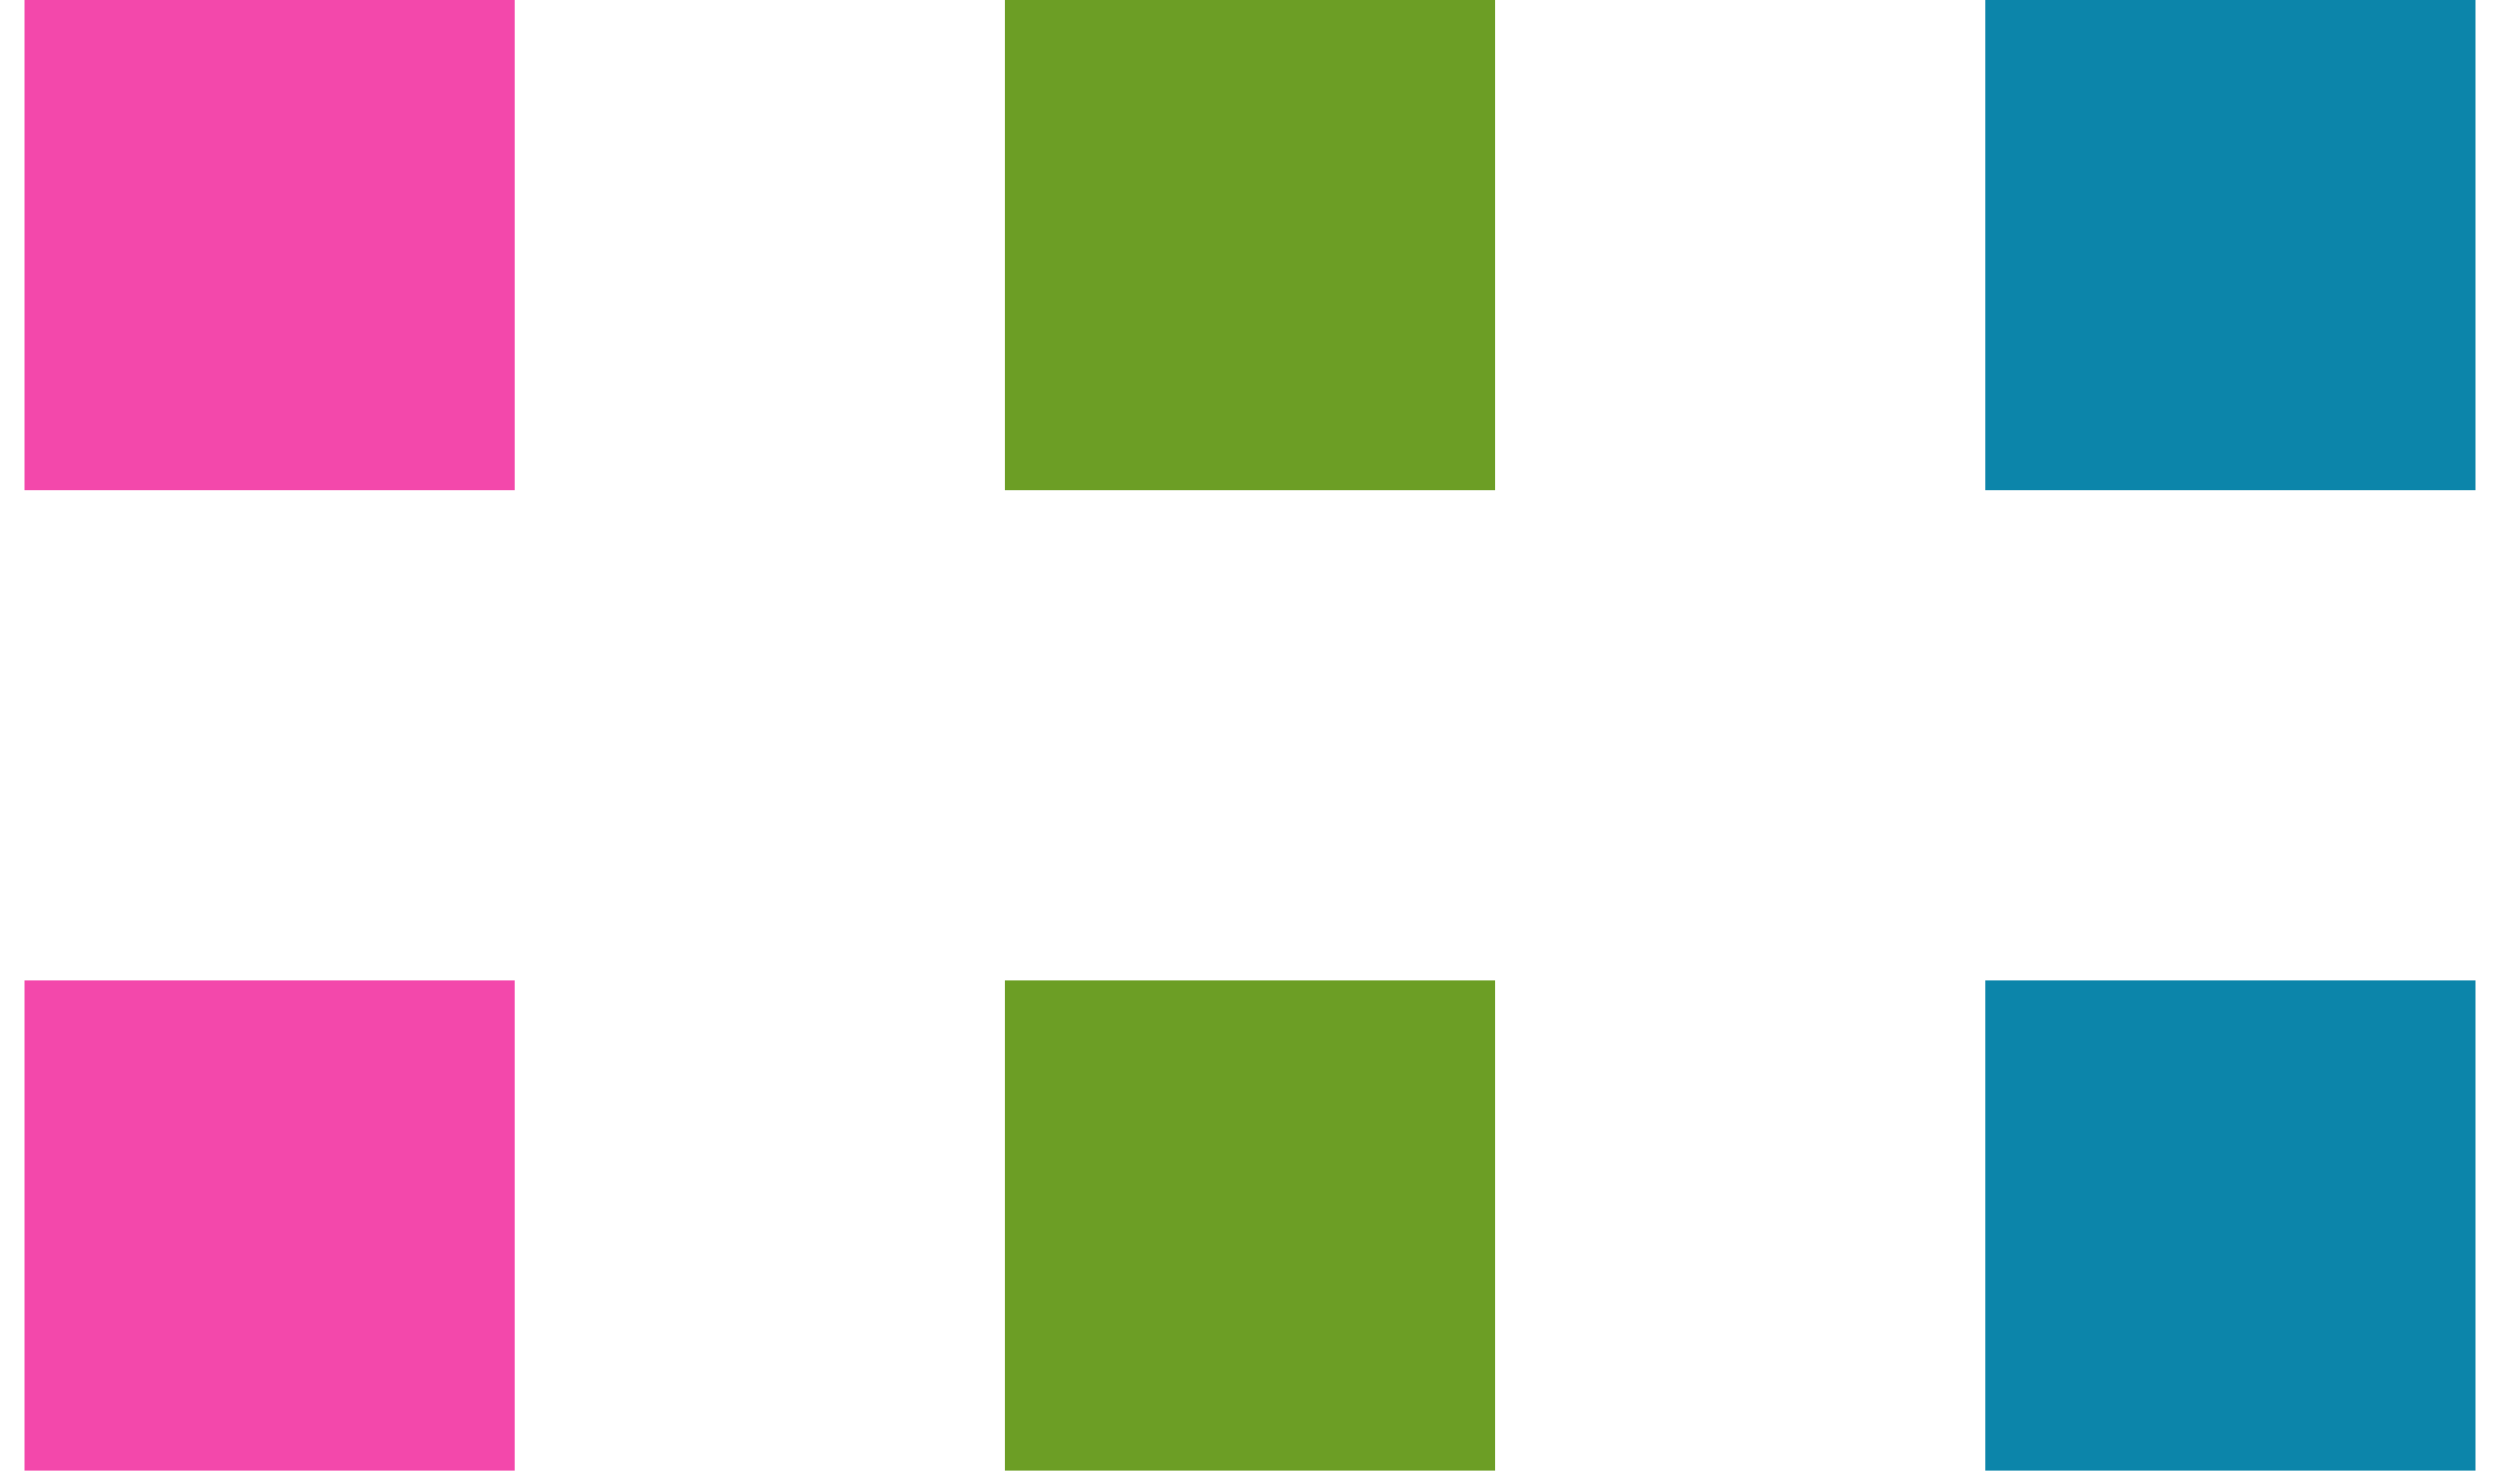
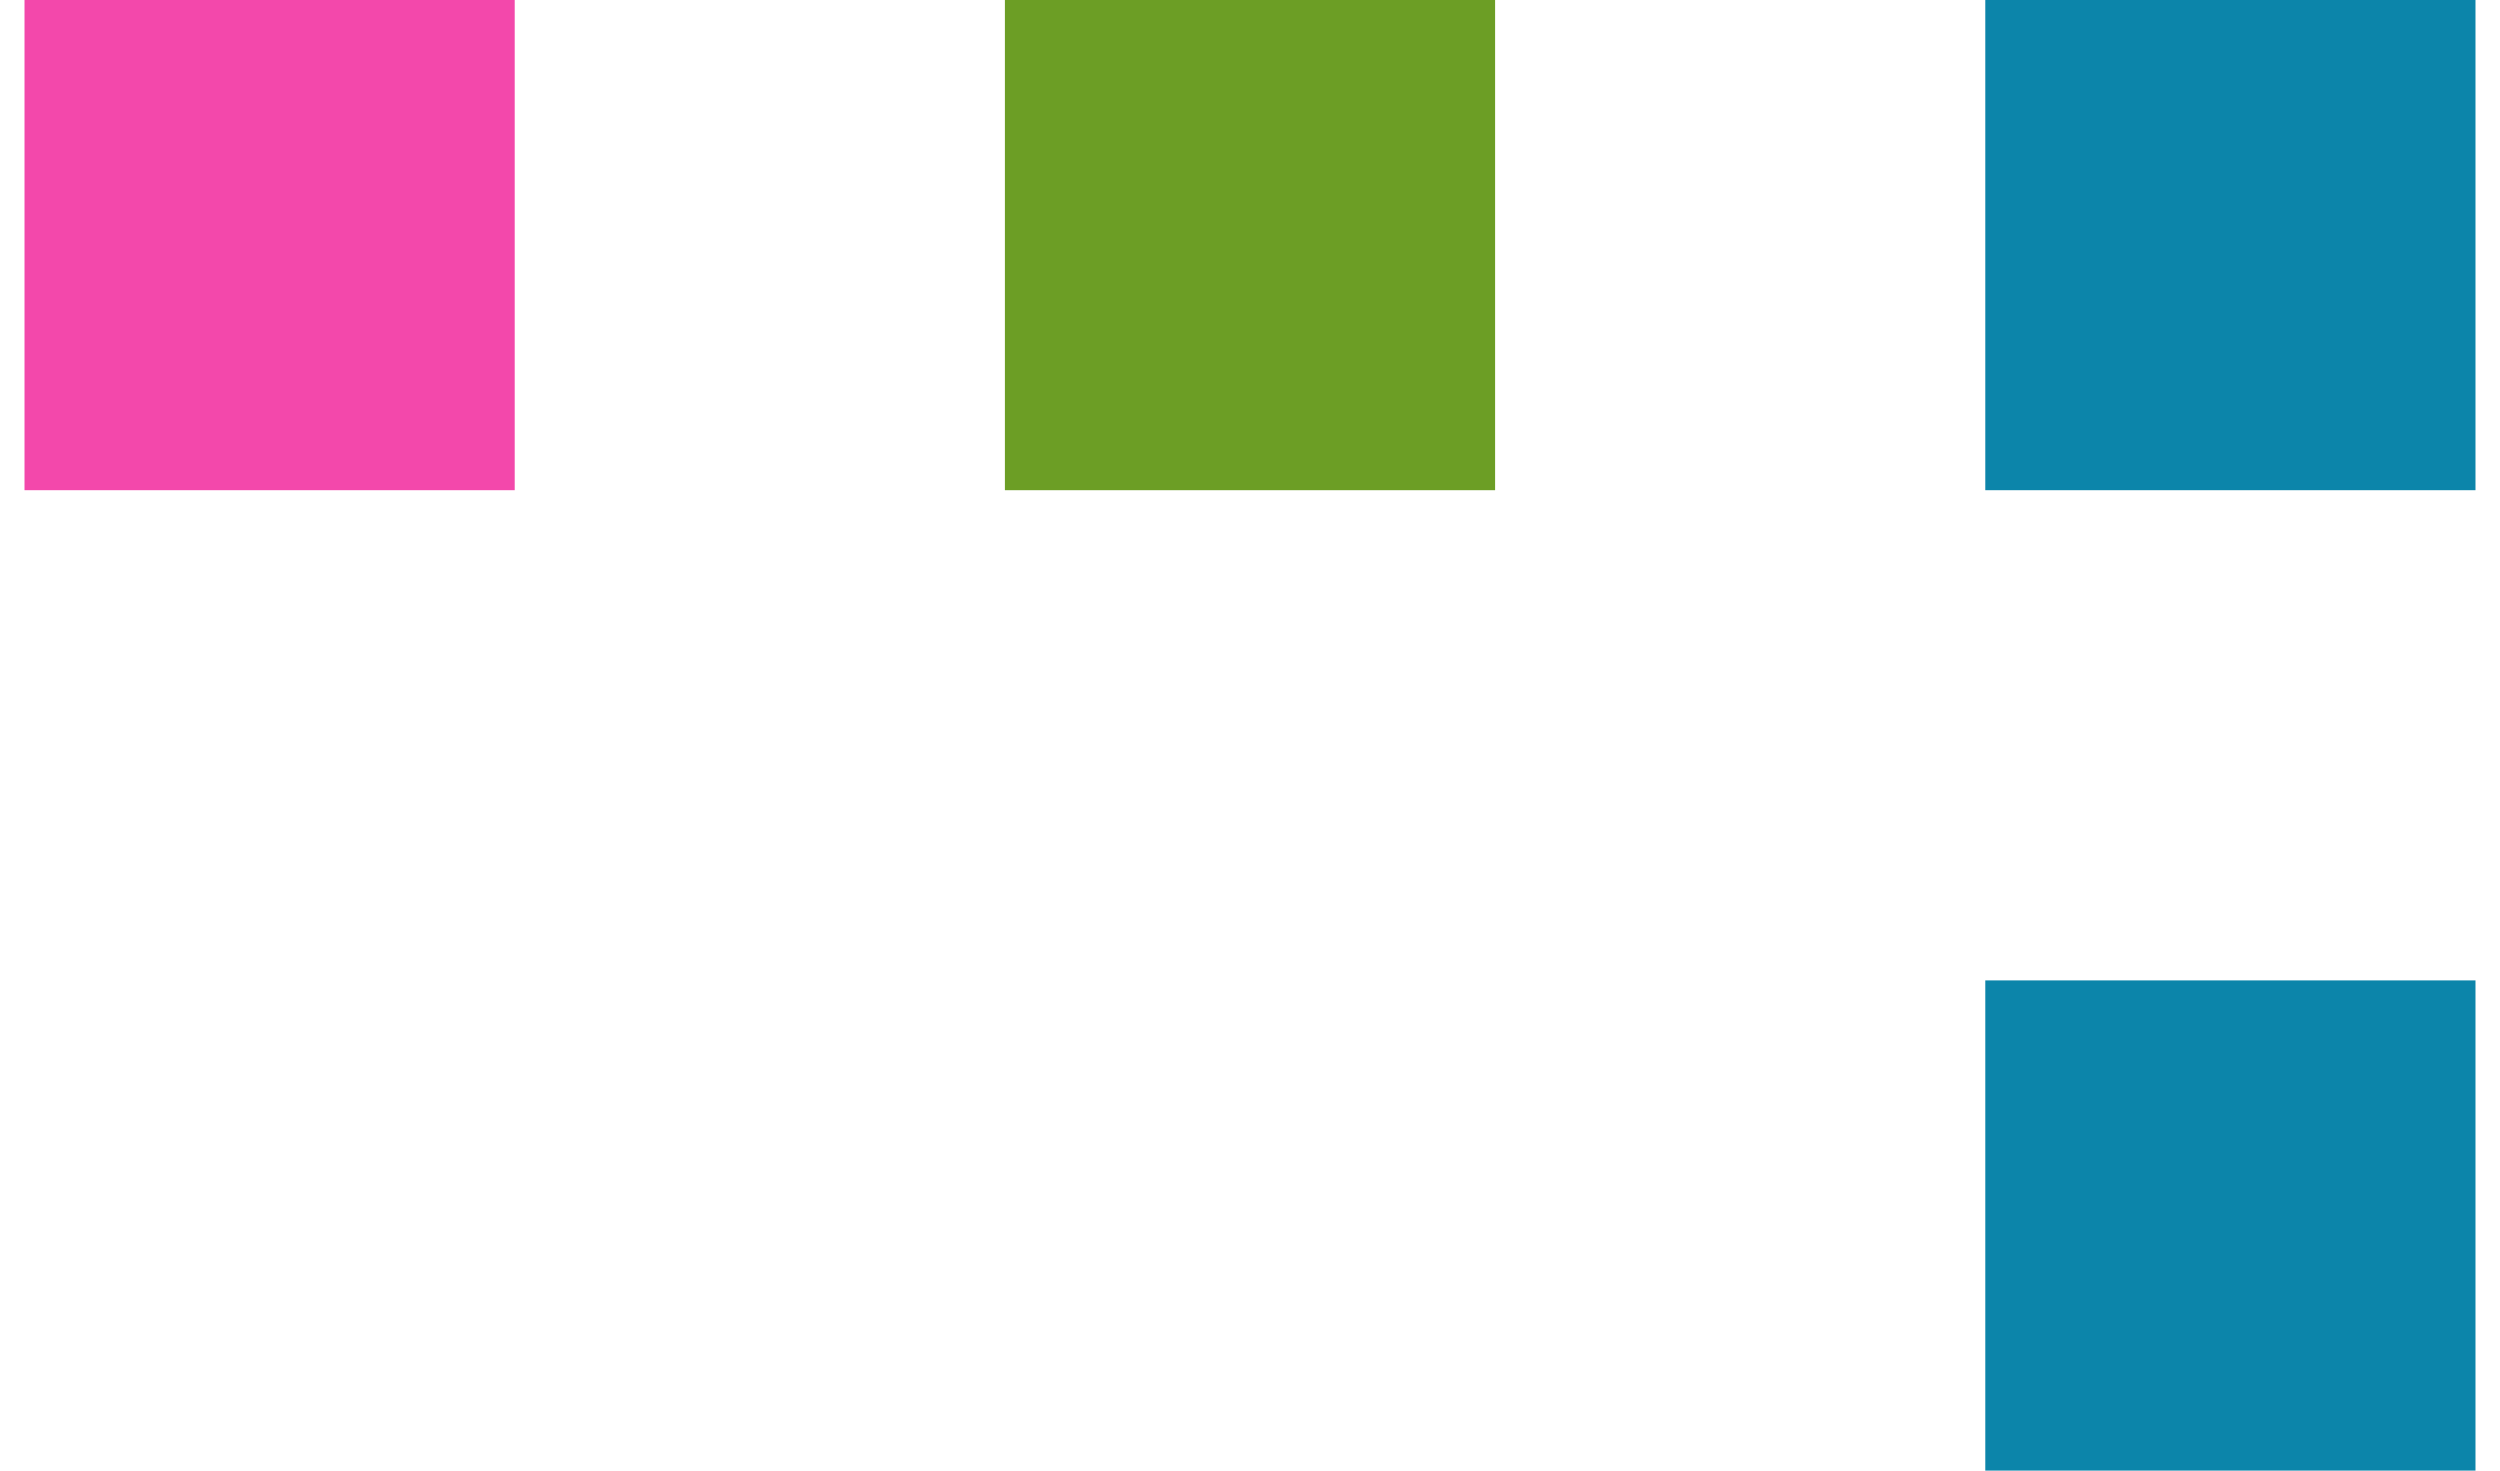
<svg xmlns="http://www.w3.org/2000/svg" width="51" height="30" viewBox="0 0 51 30" fill="none">
  <rect x="0.5" width="10" height="10" fill="#F348AB" />
  <rect x="20.5" width="10" height="10" fill="#6C9E25" />
  <rect x="40.5" width="10" height="10" fill="#0C85AA" />
-   <rect x="0.5" y="20" width="10" height="10" fill="#F348AB" />
-   <rect x="20.5" y="20" width="10" height="10" fill="#6C9E25" />
  <rect x="40.5" y="20" width="10" height="10" fill="#0C85AA" />
</svg>